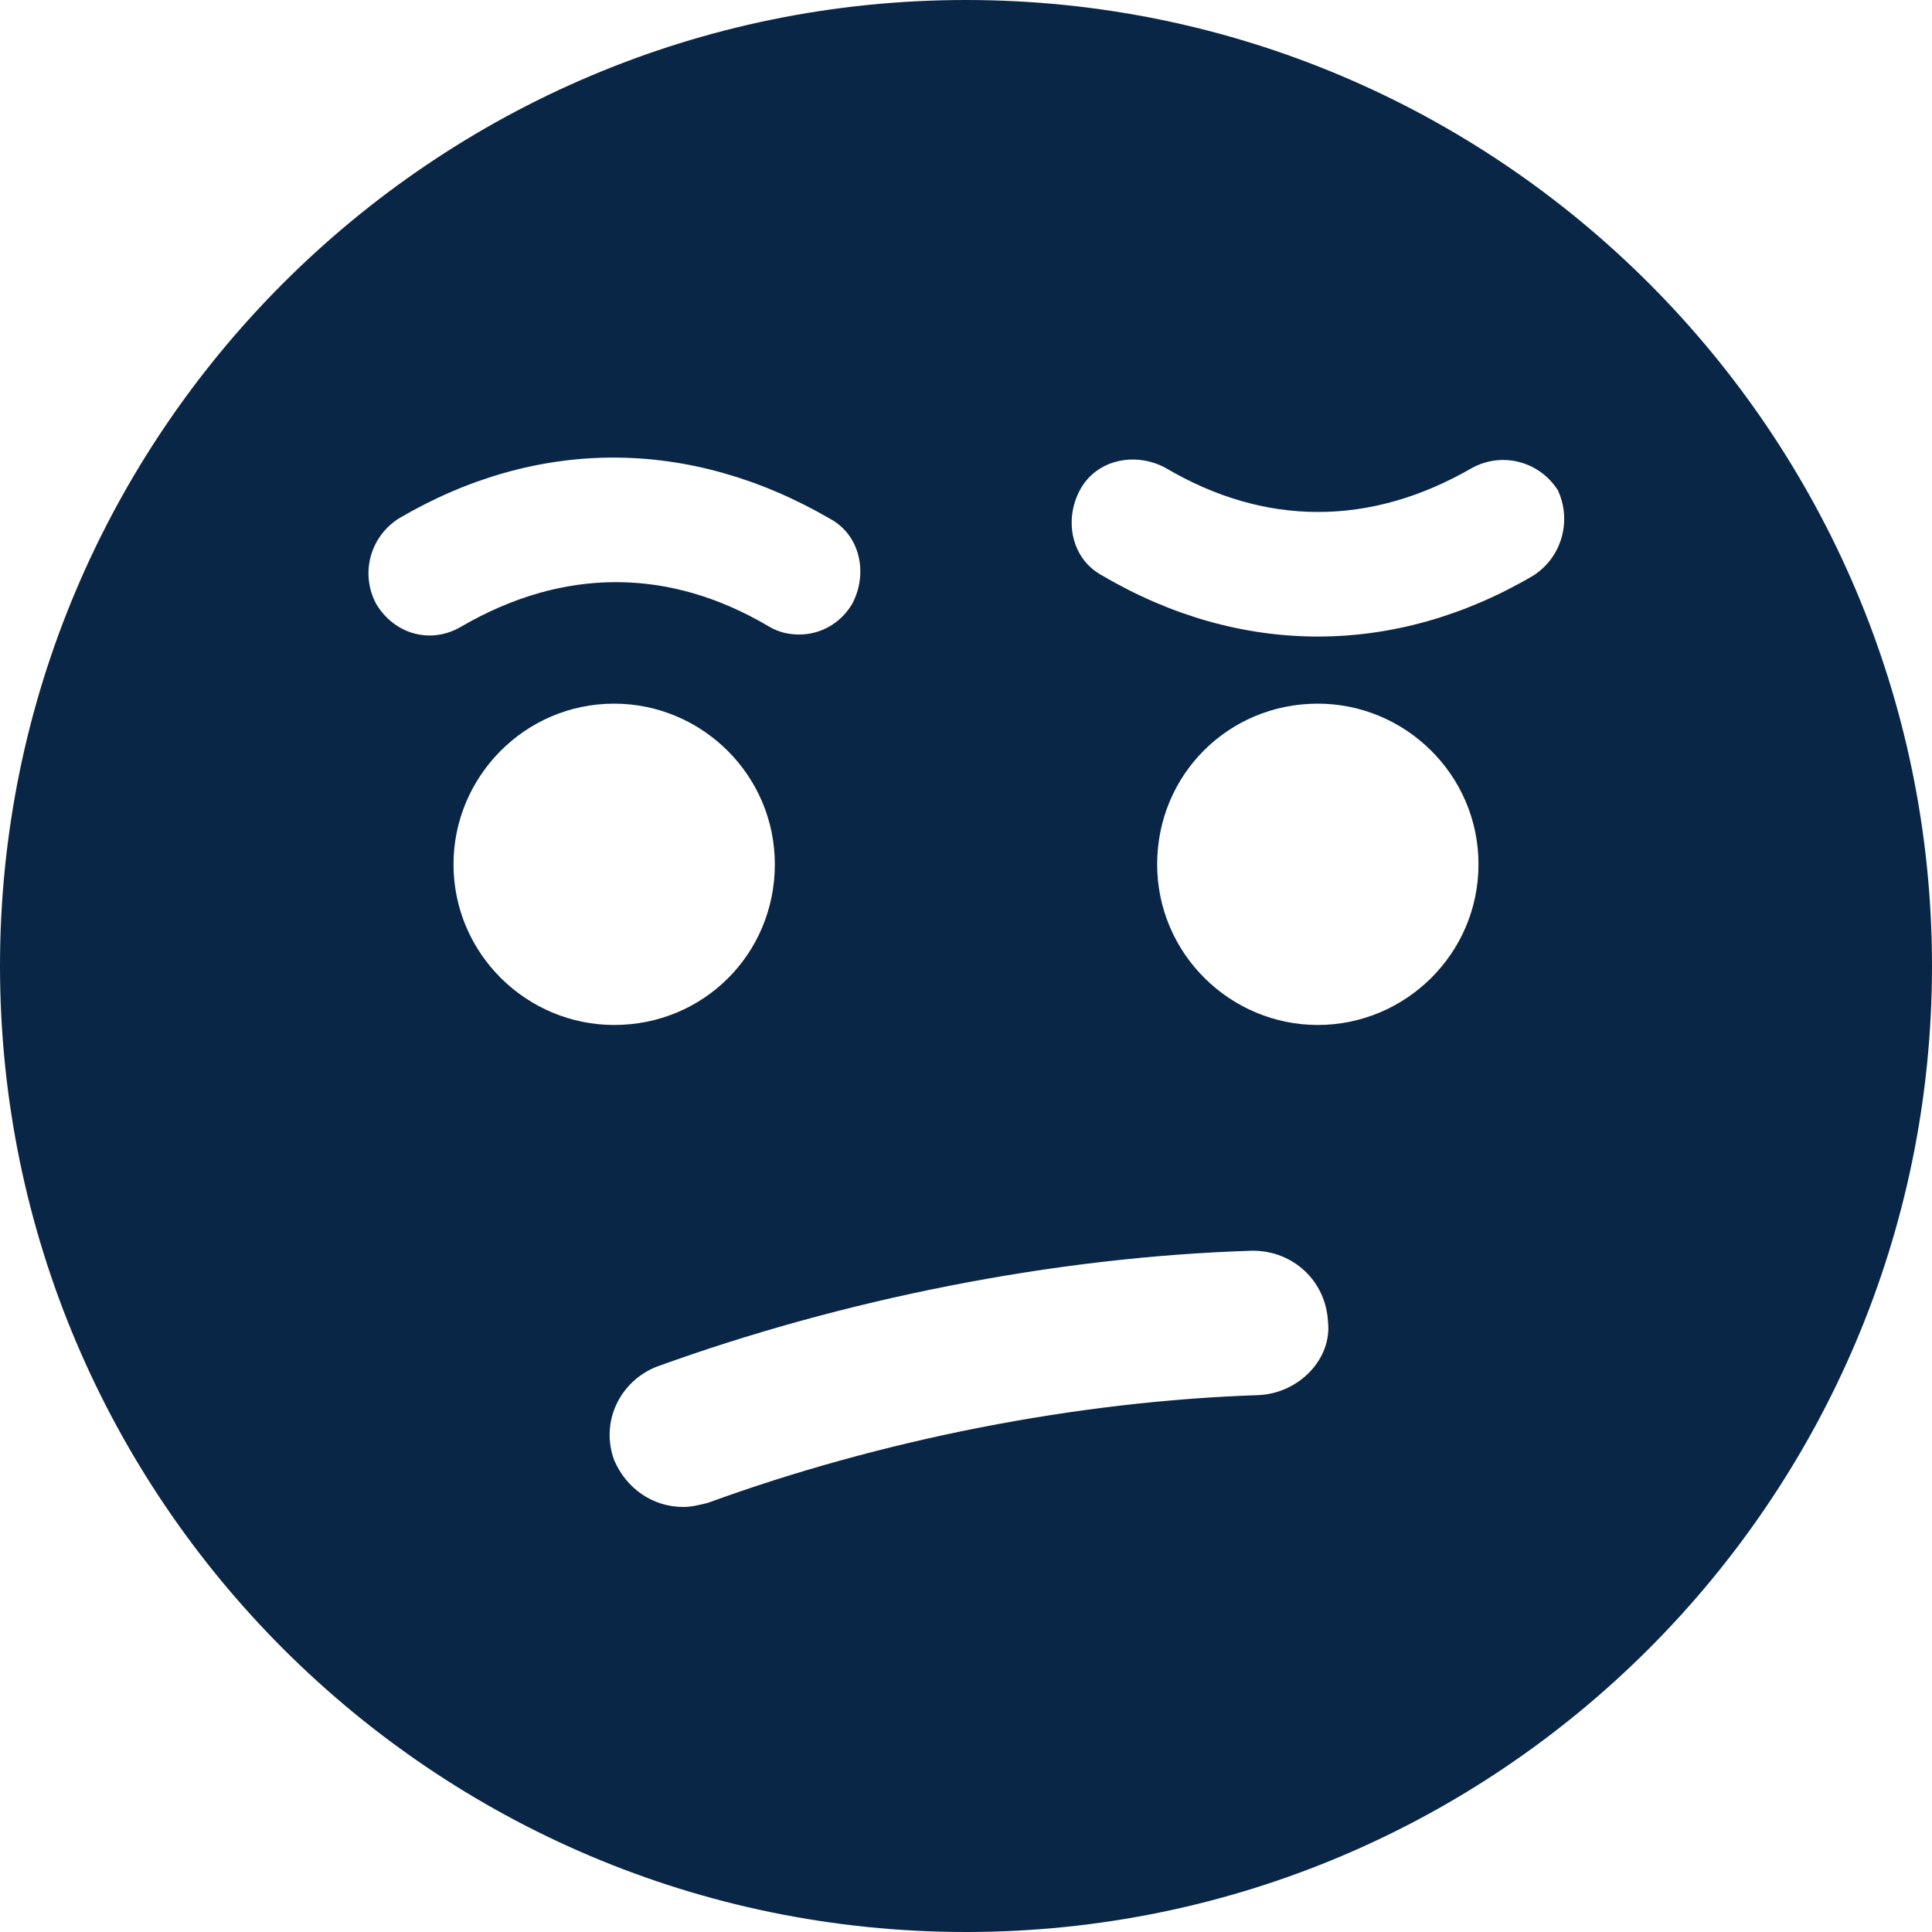
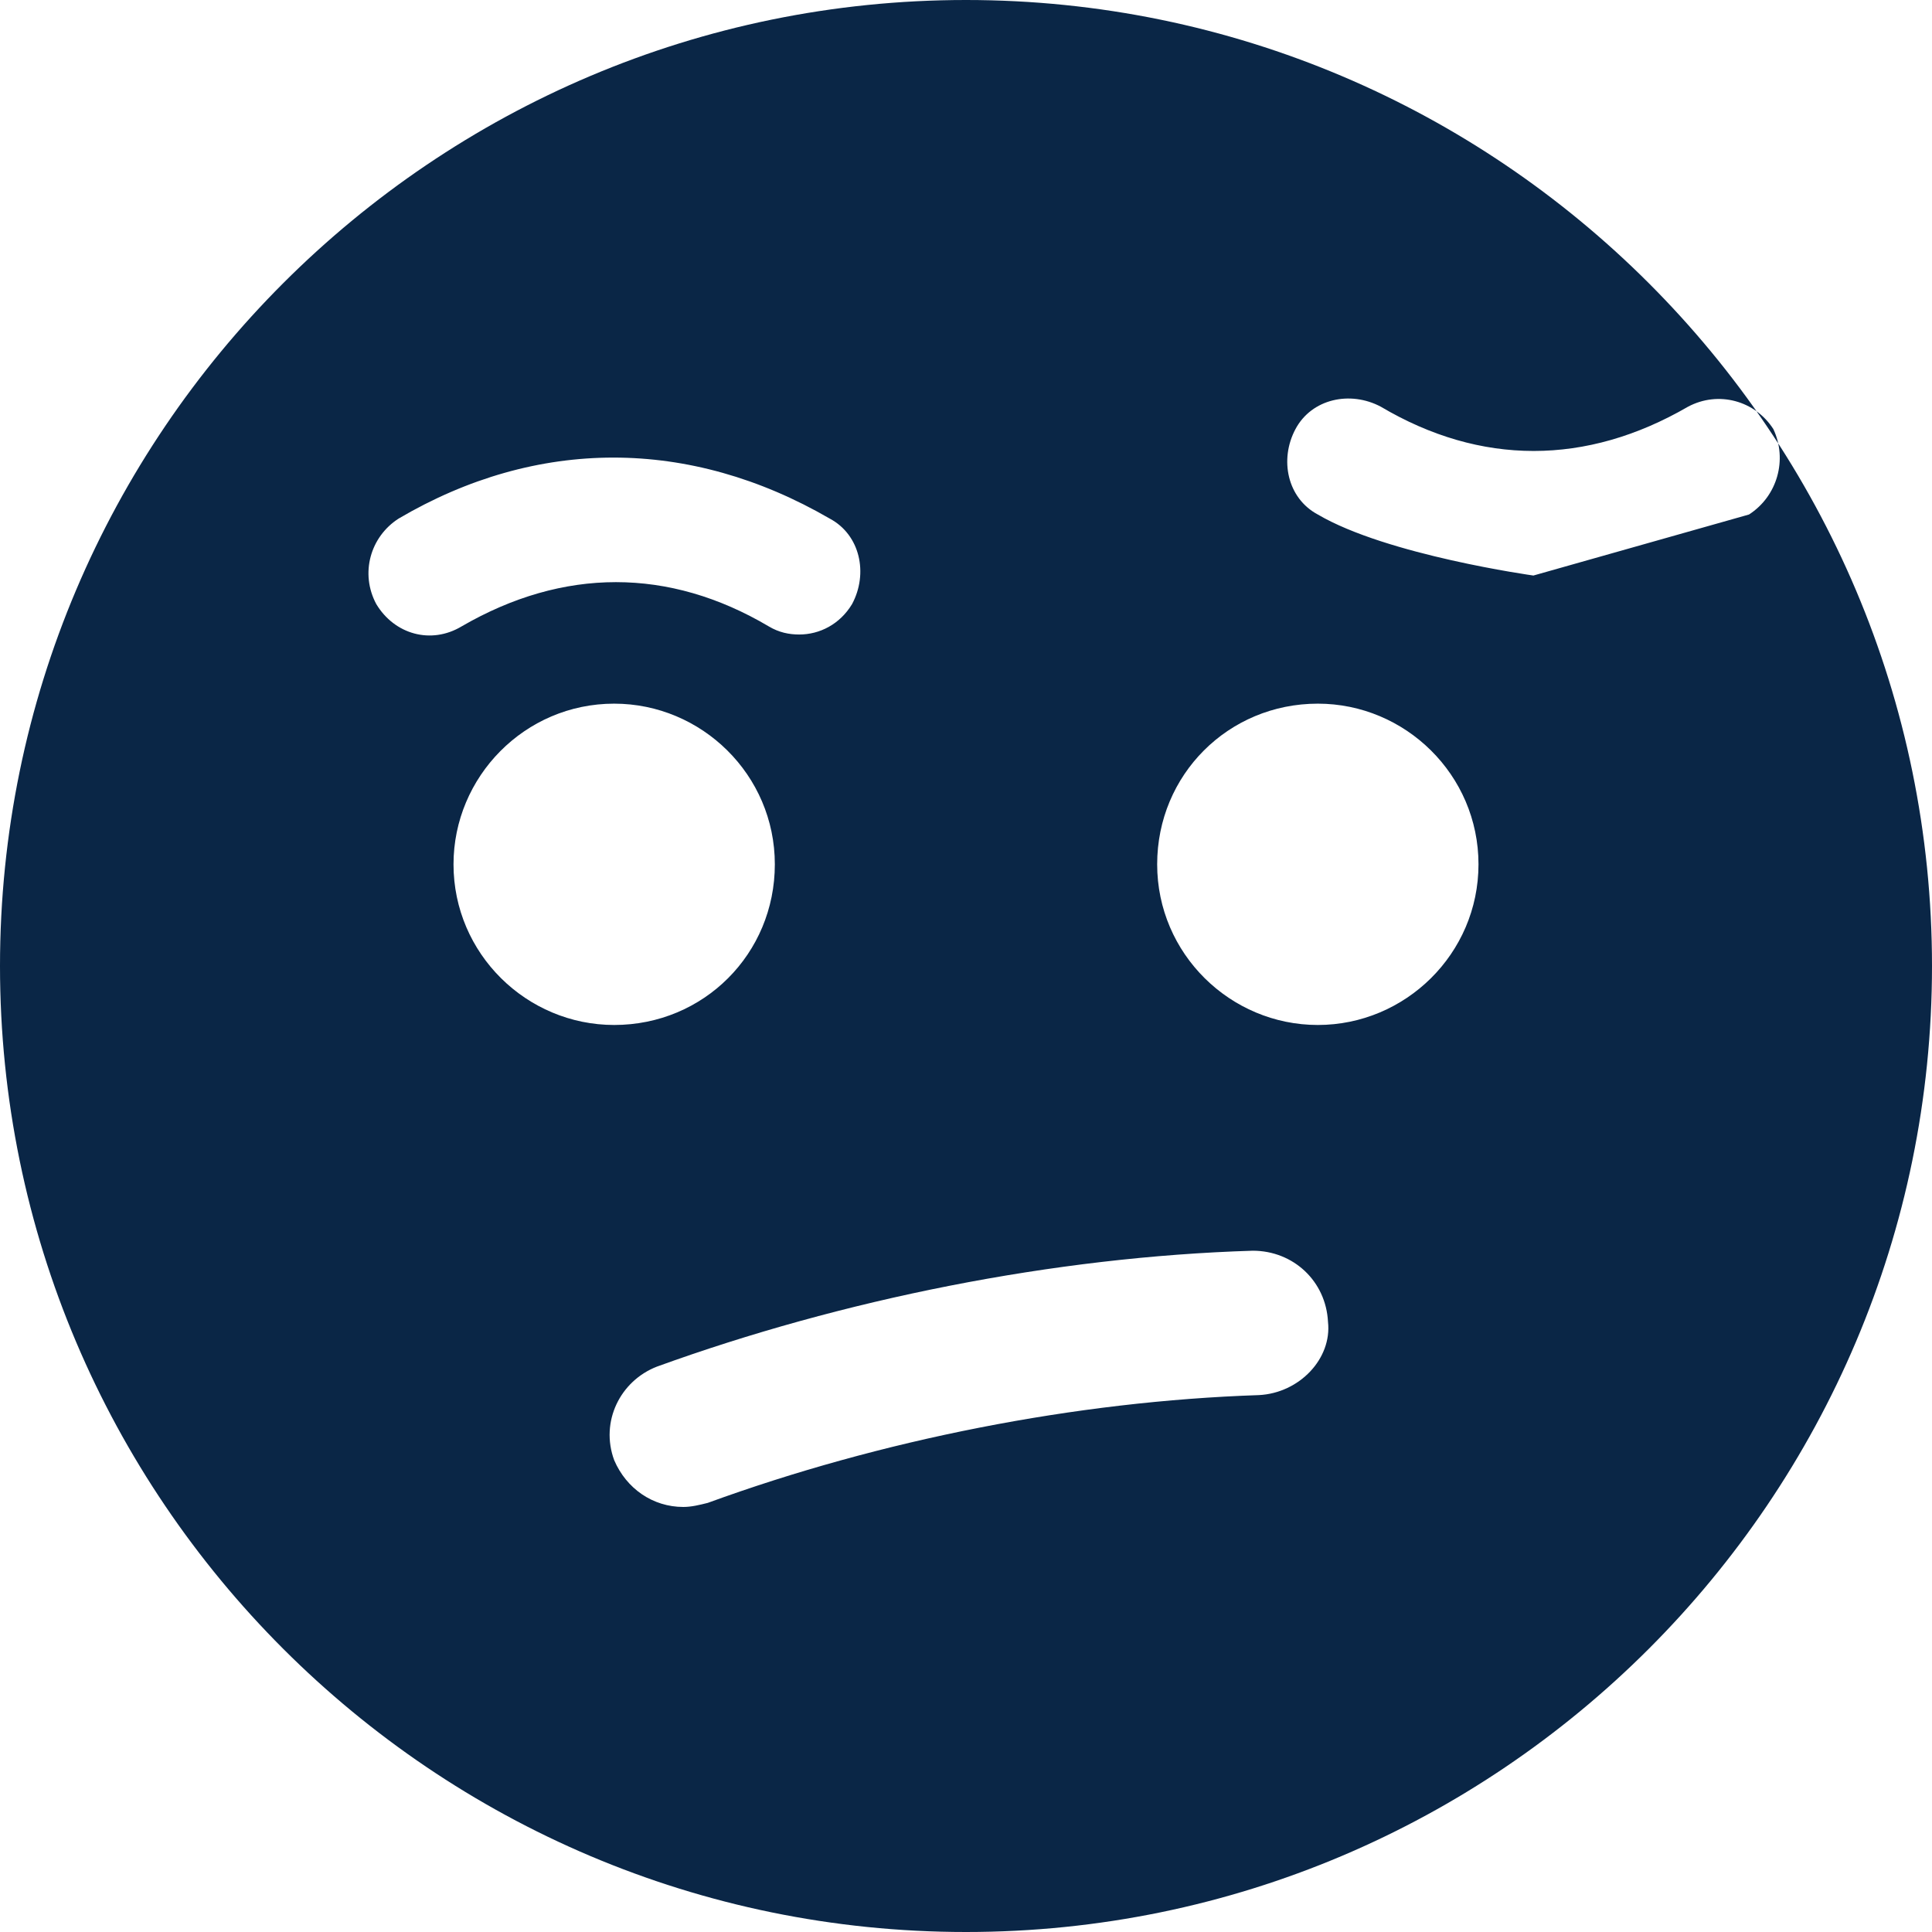
<svg xmlns="http://www.w3.org/2000/svg" id="Layer_2" viewBox="0 0 385 385">
  <defs>
    <style>
      .cls-1 {
        fill: #0a2646;
      }
    </style>
  </defs>
  <g id="Layer_1-2" data-name="Layer_1">
-     <path class="cls-1" d="M192.5,0C86.321,0,0,86.321,0,192.5s86.321,192.5,192.5,192.5,192.5-86.321,192.5-192.5S298.679,0,192.5,0ZM74.974,120.363c-3.243-6.079-1.216-13.374,4.458-17.02,27.559-16.21,57.953-16.21,85.916,0,6.079,3.243,7.7,10.941,4.457,17.02-2.431,4.053-6.484,6.079-10.537,6.079-2.026,0-4.053-.405-6.079-1.621-19.858-11.753-40.932-11.753-61.195,0-6.079,3.648-13.373,1.621-17.02-4.458h-0ZM90.374,172.237c0-17.427,14.184-32.016,32.016-32.016,17.427,0,32.016,14.184,32.016,32.016s-14.184,32.016-32.016,32.016c-17.427,0-32.016-14.184-32.016-32.016ZM250.859,278.01c-36.474,1.216-75.379,8.915-109.826,21.48-1.621.405-3.243.81-4.862.81-6.079,0-11.348-3.648-13.779-9.322-2.836-7.7,1.216-15.806,8.51-18.642,36.879-13.374,79.026-21.885,118.742-23.099,8.105,0,14.589,6.079,14.994,14.184.81,7.295-5.674,14.184-13.779,14.589h.001ZM262.611,204.253c-17.427,0-32.016-14.184-32.016-32.016s14.184-32.016,32.016-32.016c17.427,0,32.016,14.184,32.016,32.016-.001,17.832-14.591,32.016-32.016,32.016ZM305.569,114.689c-13.779,8.105-28.368,12.158-42.958,12.158s-29.178-4.053-42.958-12.158c-6.079-3.243-7.7-10.941-4.457-17.02,3.243-6.079,10.941-7.7,17.02-4.458,19.858,11.753,40.932,11.753,61.195,0,6.079-3.243,13.374-1.216,17.02,4.458,2.838,6.078.811,13.373-4.862,17.02h0Z" />
+     <path class="cls-1" d="M192.5,0C86.321,0,0,86.321,0,192.5s86.321,192.5,192.5,192.5,192.5-86.321,192.5-192.5S298.679,0,192.5,0ZM74.974,120.363c-3.243-6.079-1.216-13.374,4.458-17.02,27.559-16.21,57.953-16.21,85.916,0,6.079,3.243,7.7,10.941,4.457,17.02-2.431,4.053-6.484,6.079-10.537,6.079-2.026,0-4.053-.405-6.079-1.621-19.858-11.753-40.932-11.753-61.195,0-6.079,3.648-13.373,1.621-17.02-4.458h-0ZM90.374,172.237c0-17.427,14.184-32.016,32.016-32.016,17.427,0,32.016,14.184,32.016,32.016s-14.184,32.016-32.016,32.016c-17.427,0-32.016-14.184-32.016-32.016ZM250.859,278.01c-36.474,1.216-75.379,8.915-109.826,21.48-1.621.405-3.243.81-4.862.81-6.079,0-11.348-3.648-13.779-9.322-2.836-7.7,1.216-15.806,8.51-18.642,36.879-13.374,79.026-21.885,118.742-23.099,8.105,0,14.589,6.079,14.994,14.184.81,7.295-5.674,14.184-13.779,14.589h.001ZM262.611,204.253c-17.427,0-32.016-14.184-32.016-32.016s14.184-32.016,32.016-32.016c17.427,0,32.016,14.184,32.016,32.016-.001,17.832-14.591,32.016-32.016,32.016ZM305.569,114.689s-29.178-4.053-42.958-12.158c-6.079-3.243-7.7-10.941-4.457-17.02,3.243-6.079,10.941-7.7,17.02-4.458,19.858,11.753,40.932,11.753,61.195,0,6.079-3.243,13.374-1.216,17.02,4.458,2.838,6.078.811,13.373-4.862,17.02h0Z" />
  </g>
</svg>